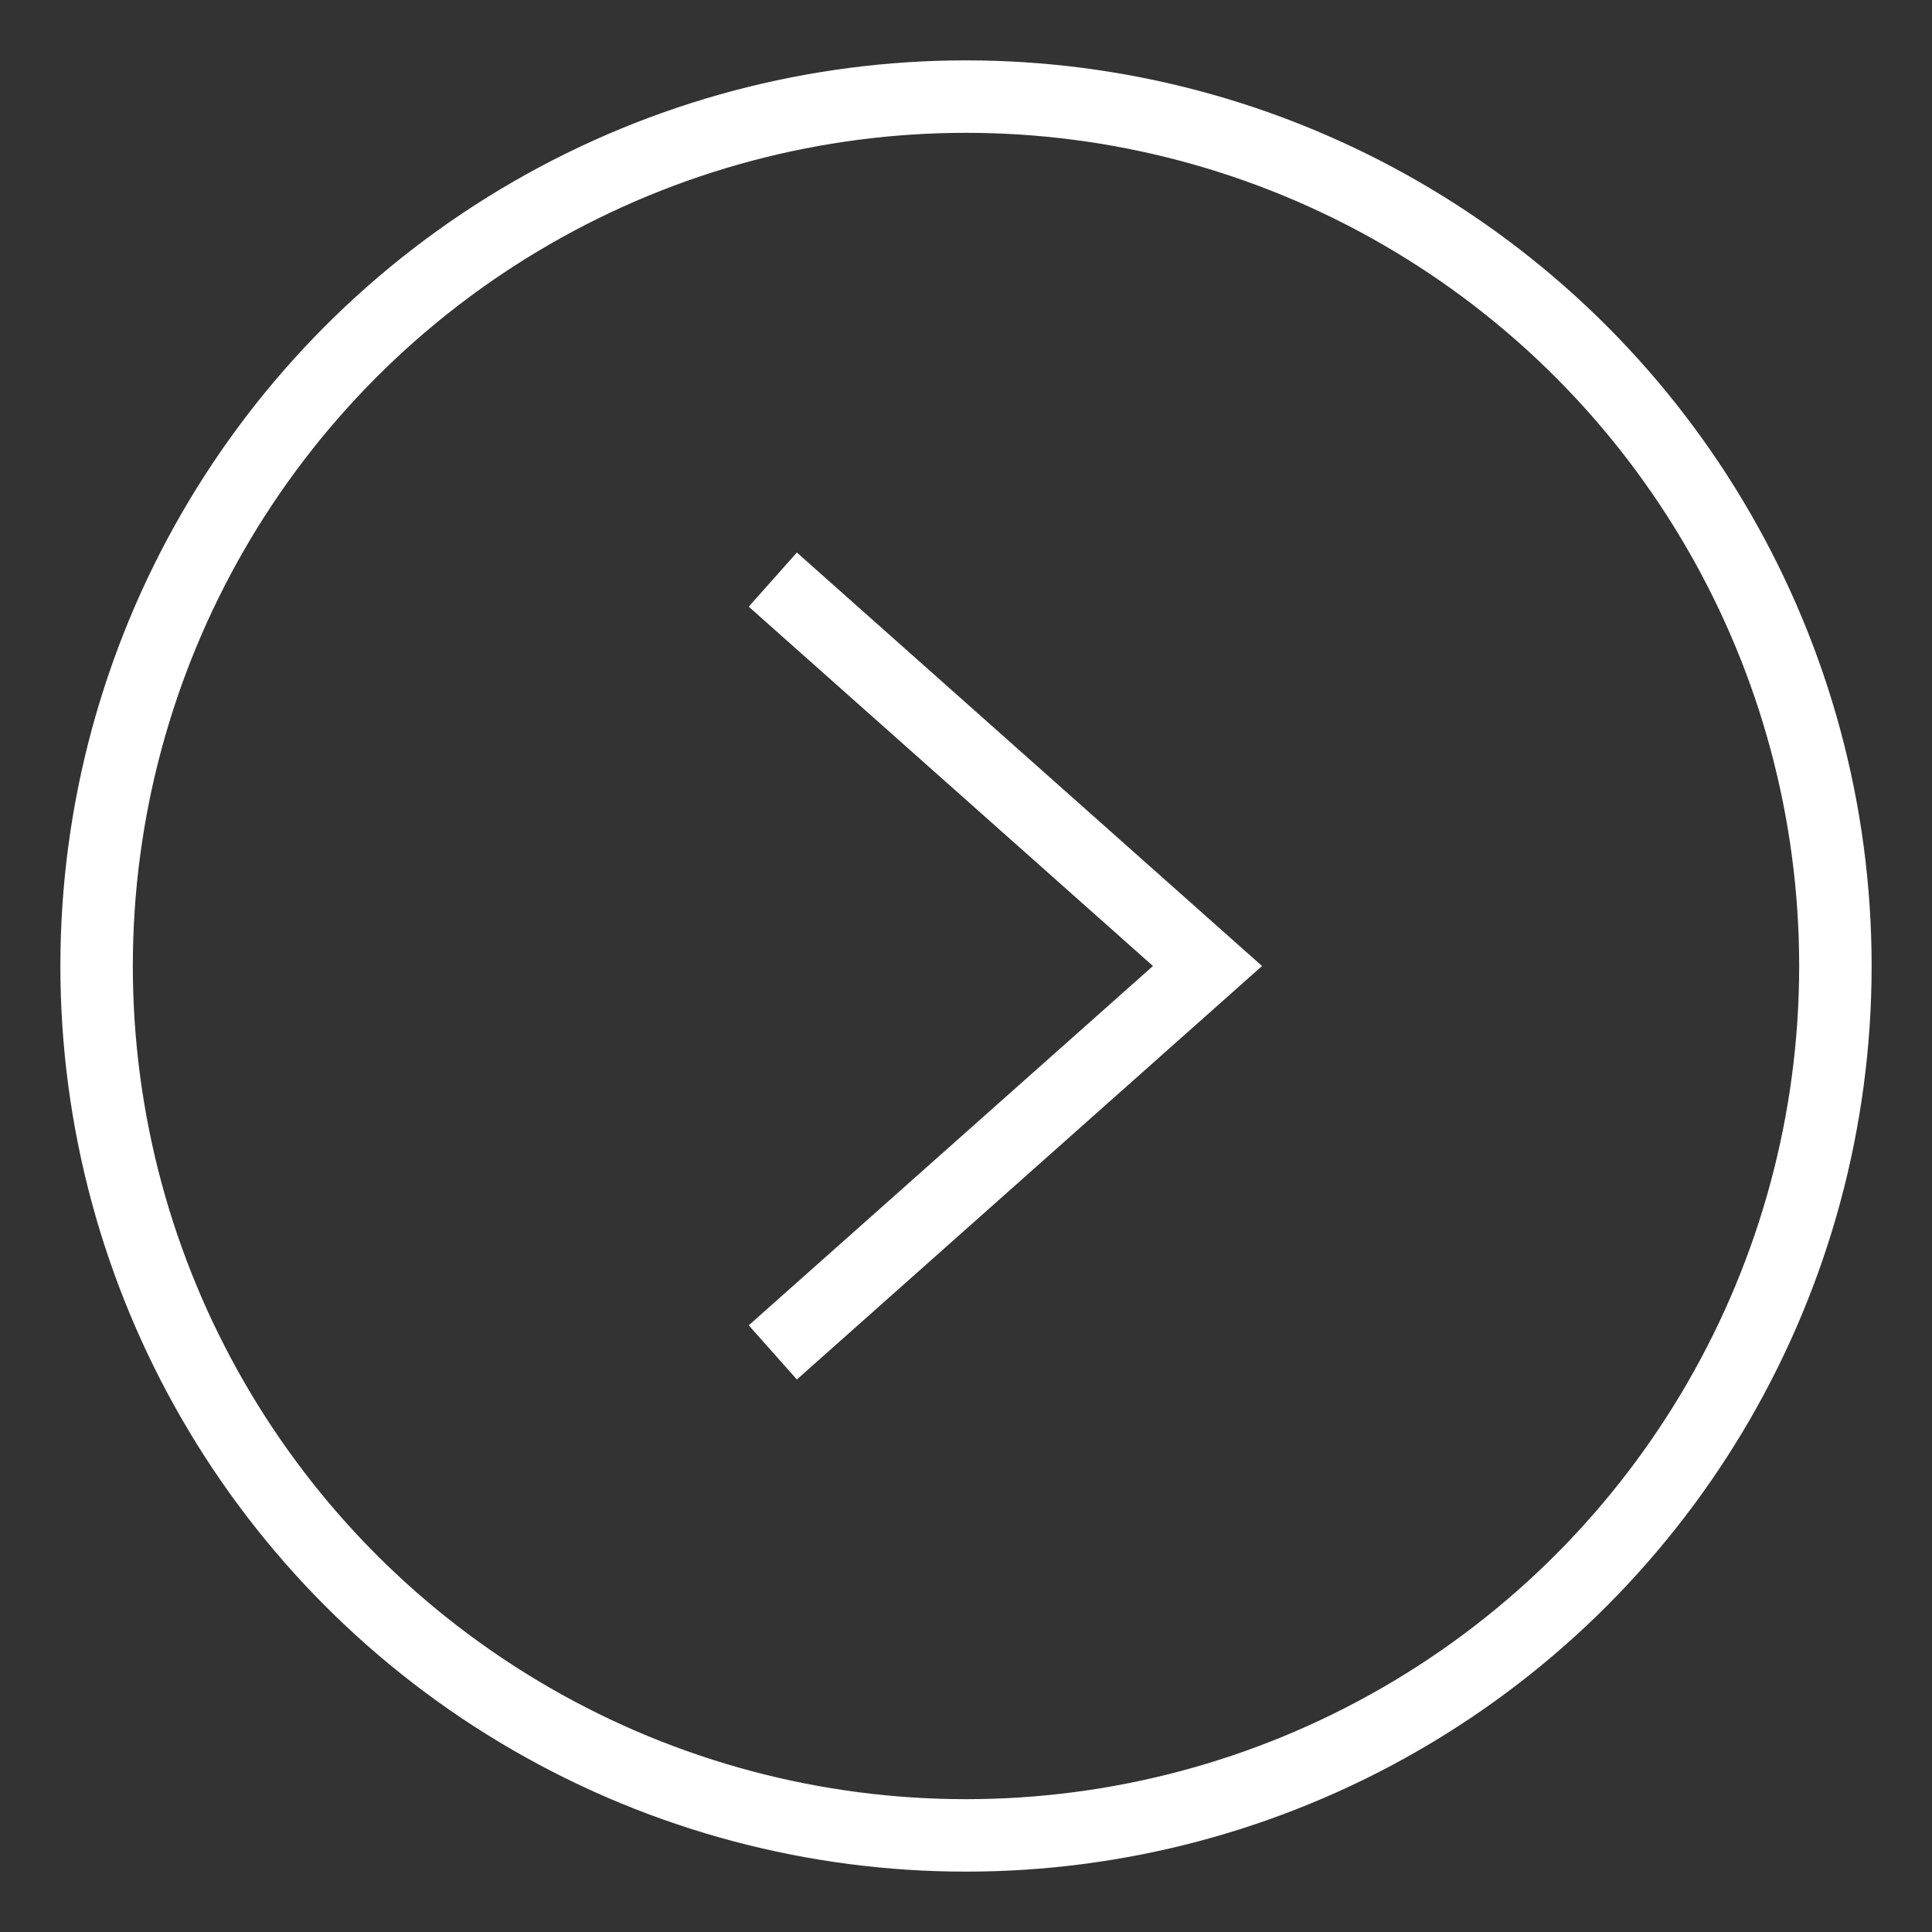
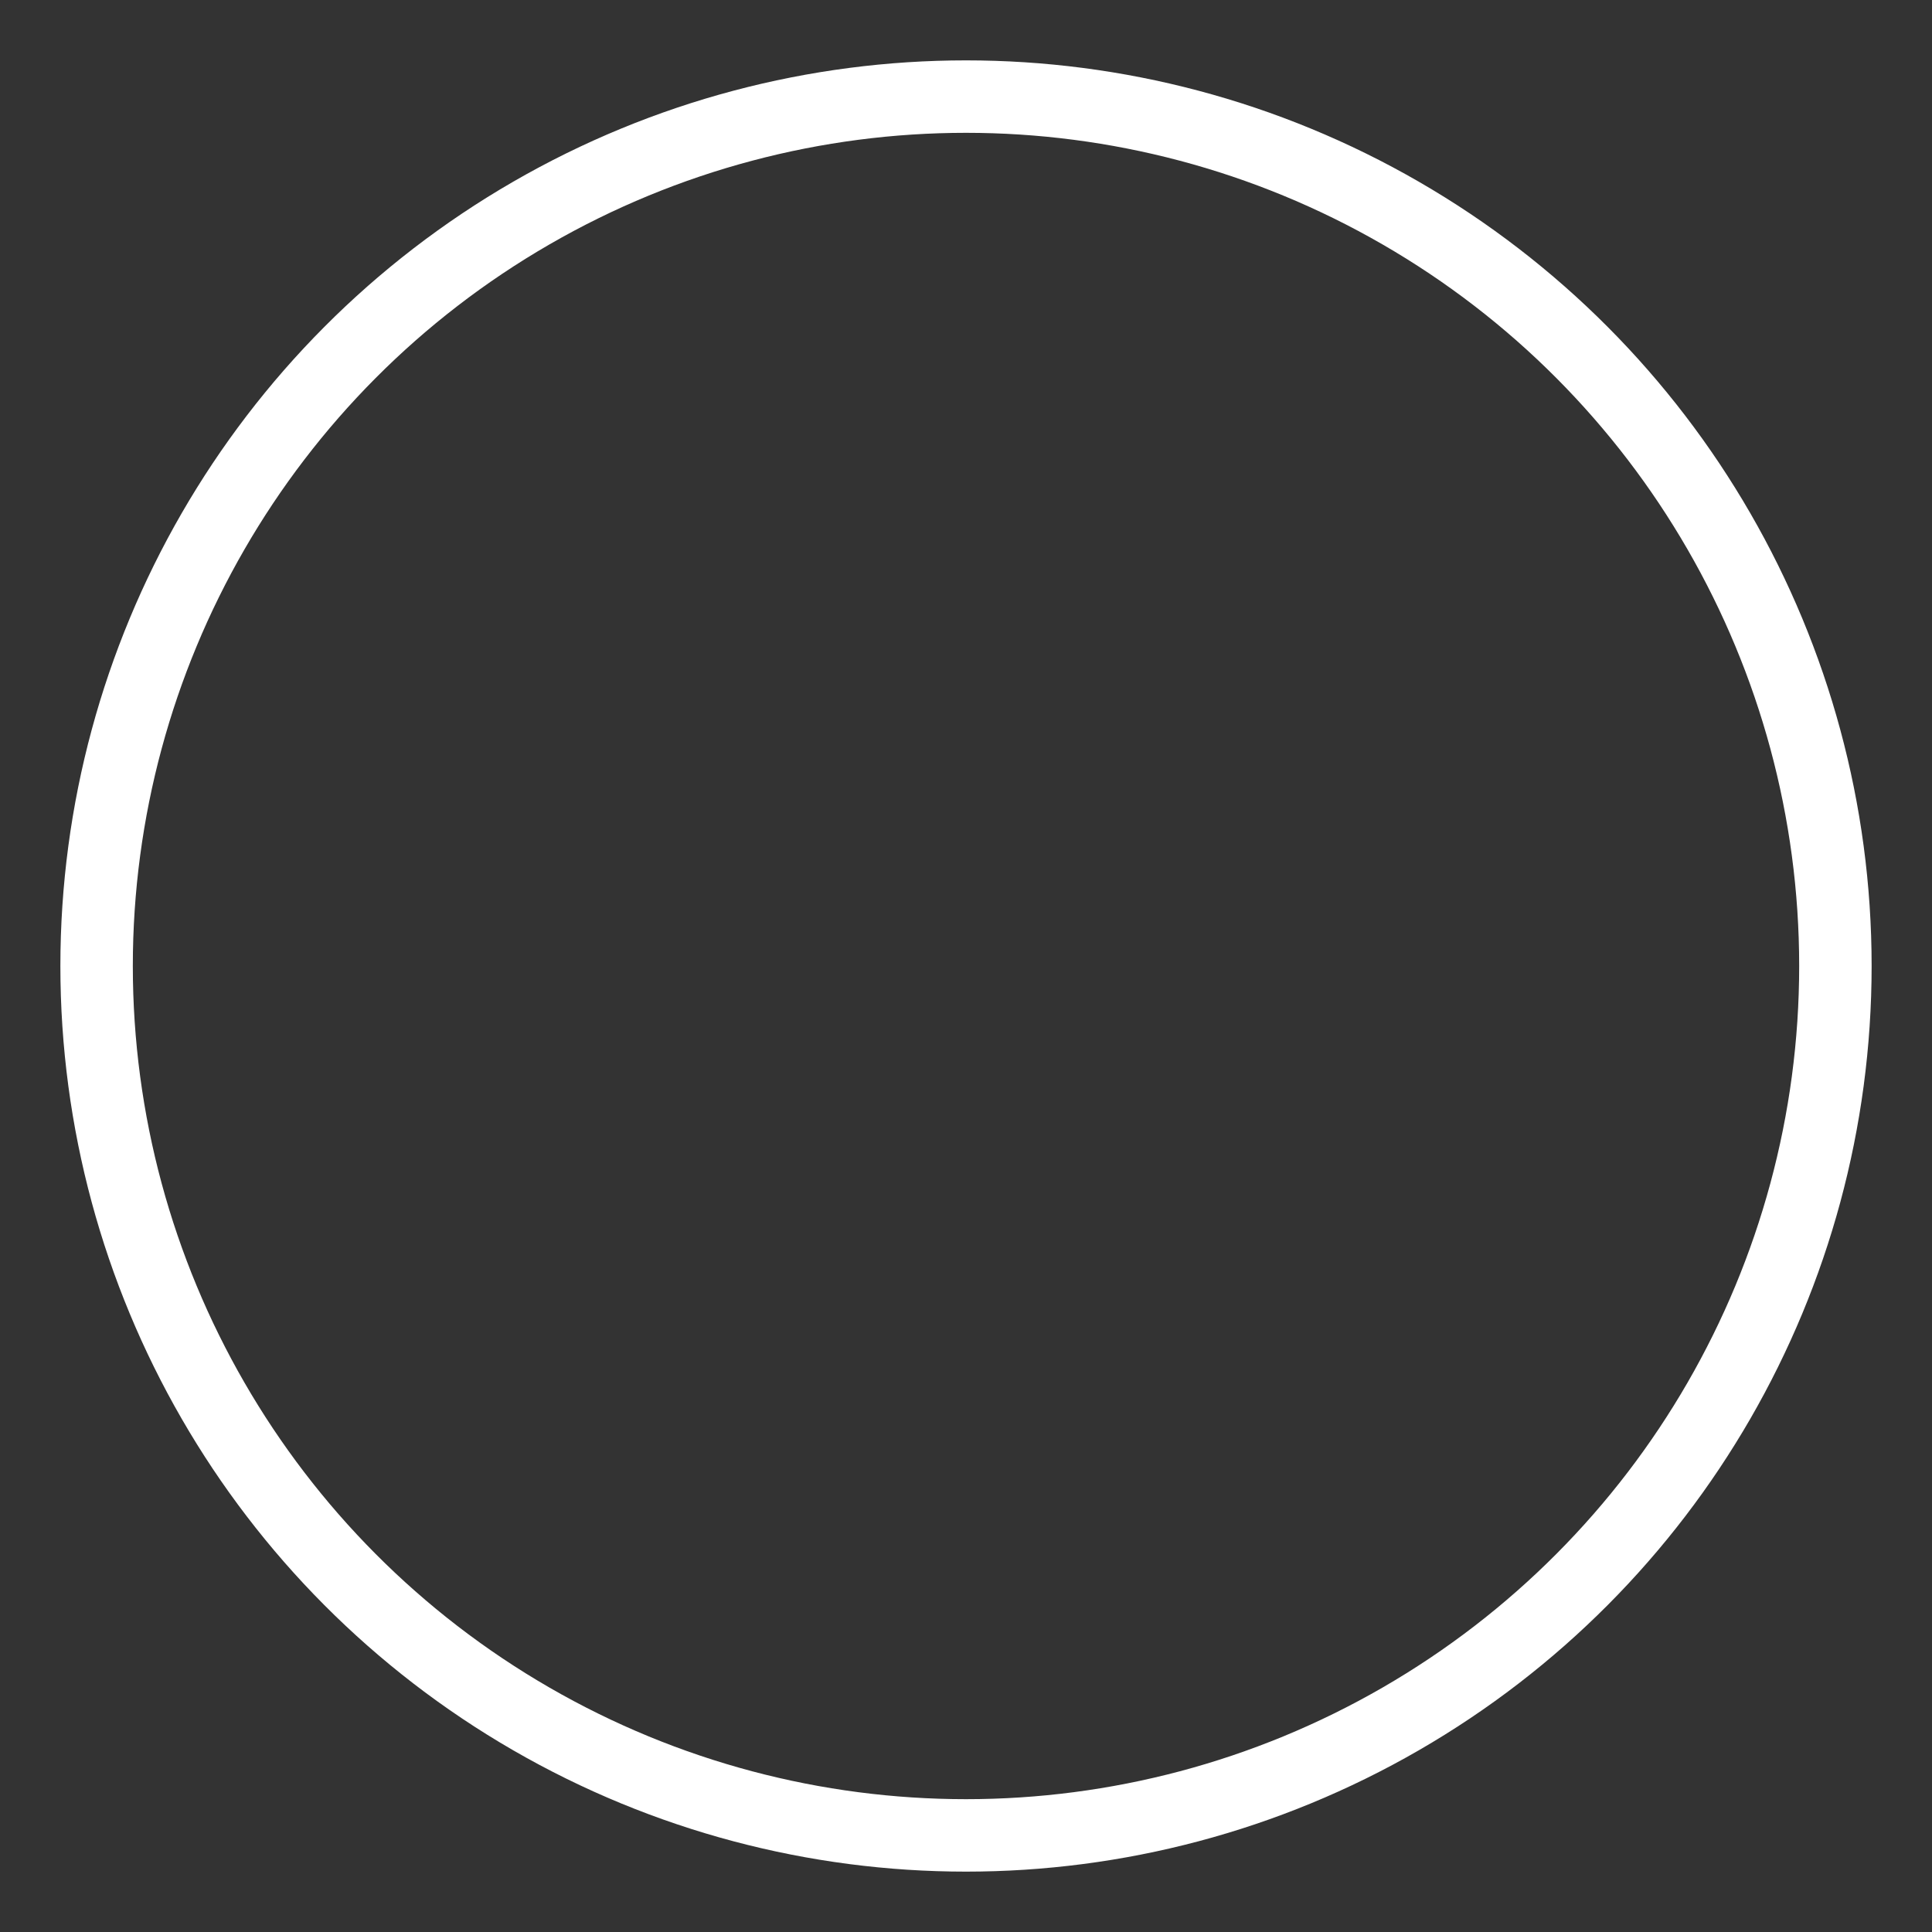
<svg xmlns="http://www.w3.org/2000/svg" width="2em" height="2em" viewBox="0 0 80 80">
  <rect x="0" y="0" width="80" height="80" fill="#333333" stroke="none" />
  <circle cx="40" cy="40" r="36" stroke="#fff" stroke-width="3" fill="none" />
-   <polyline points="32,24 50,40 32,56" stroke-width="3" stroke="#fff" fill="none" />
</svg>